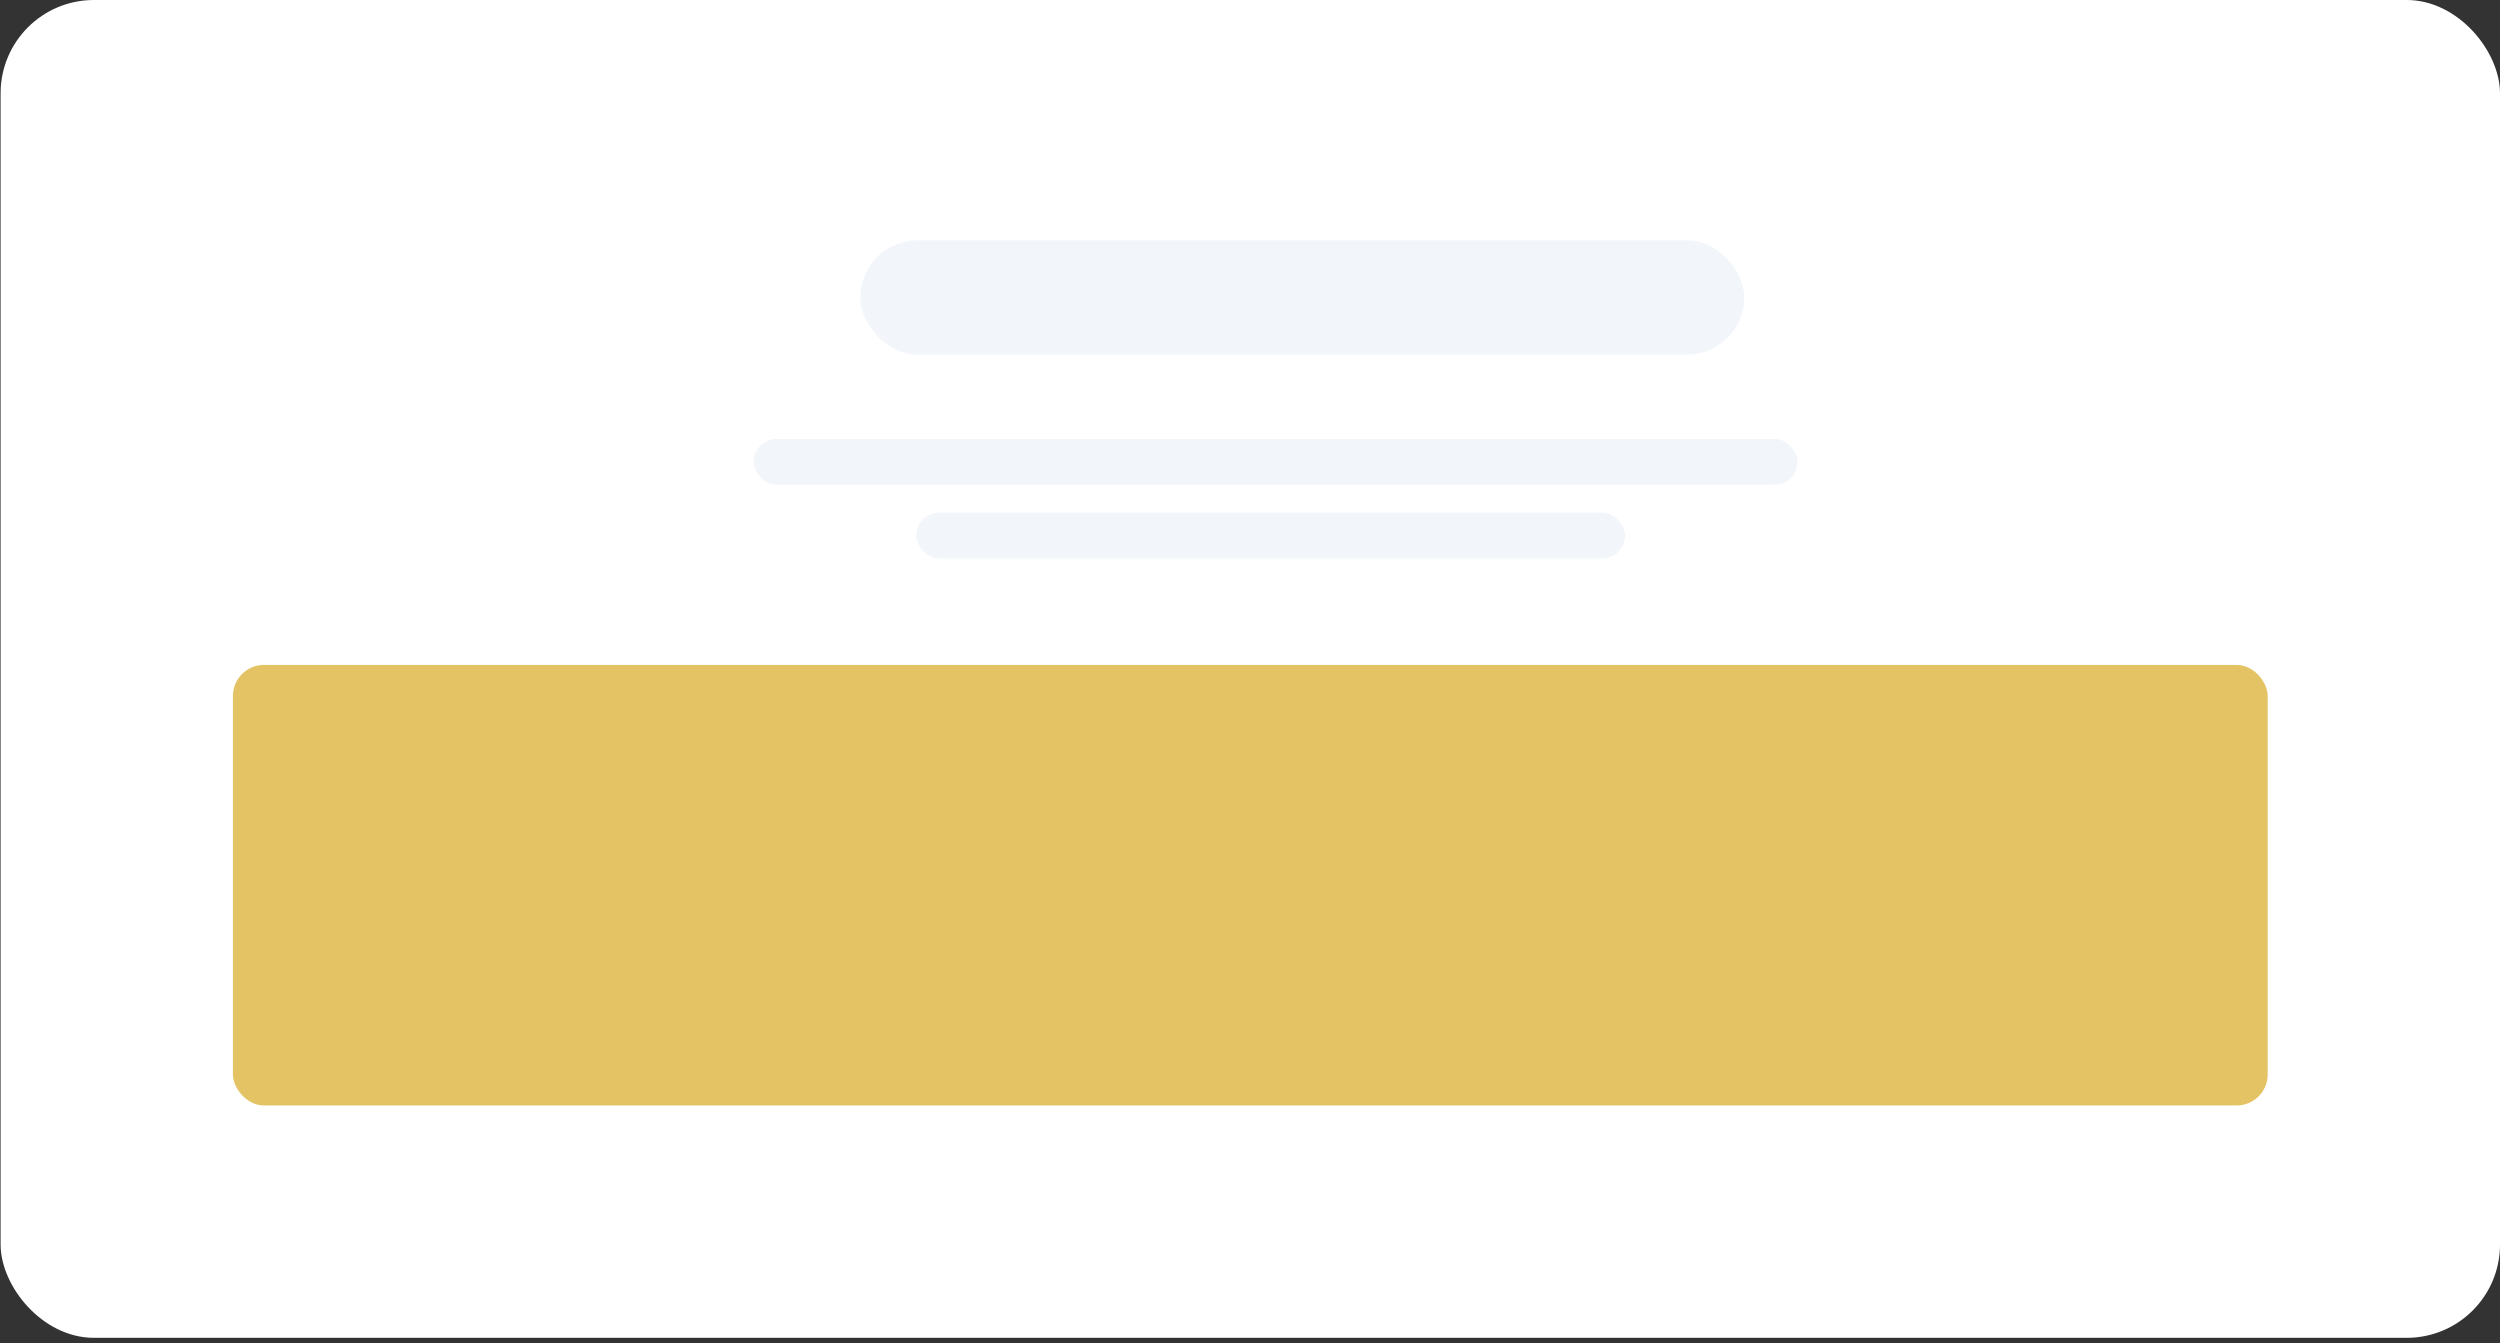
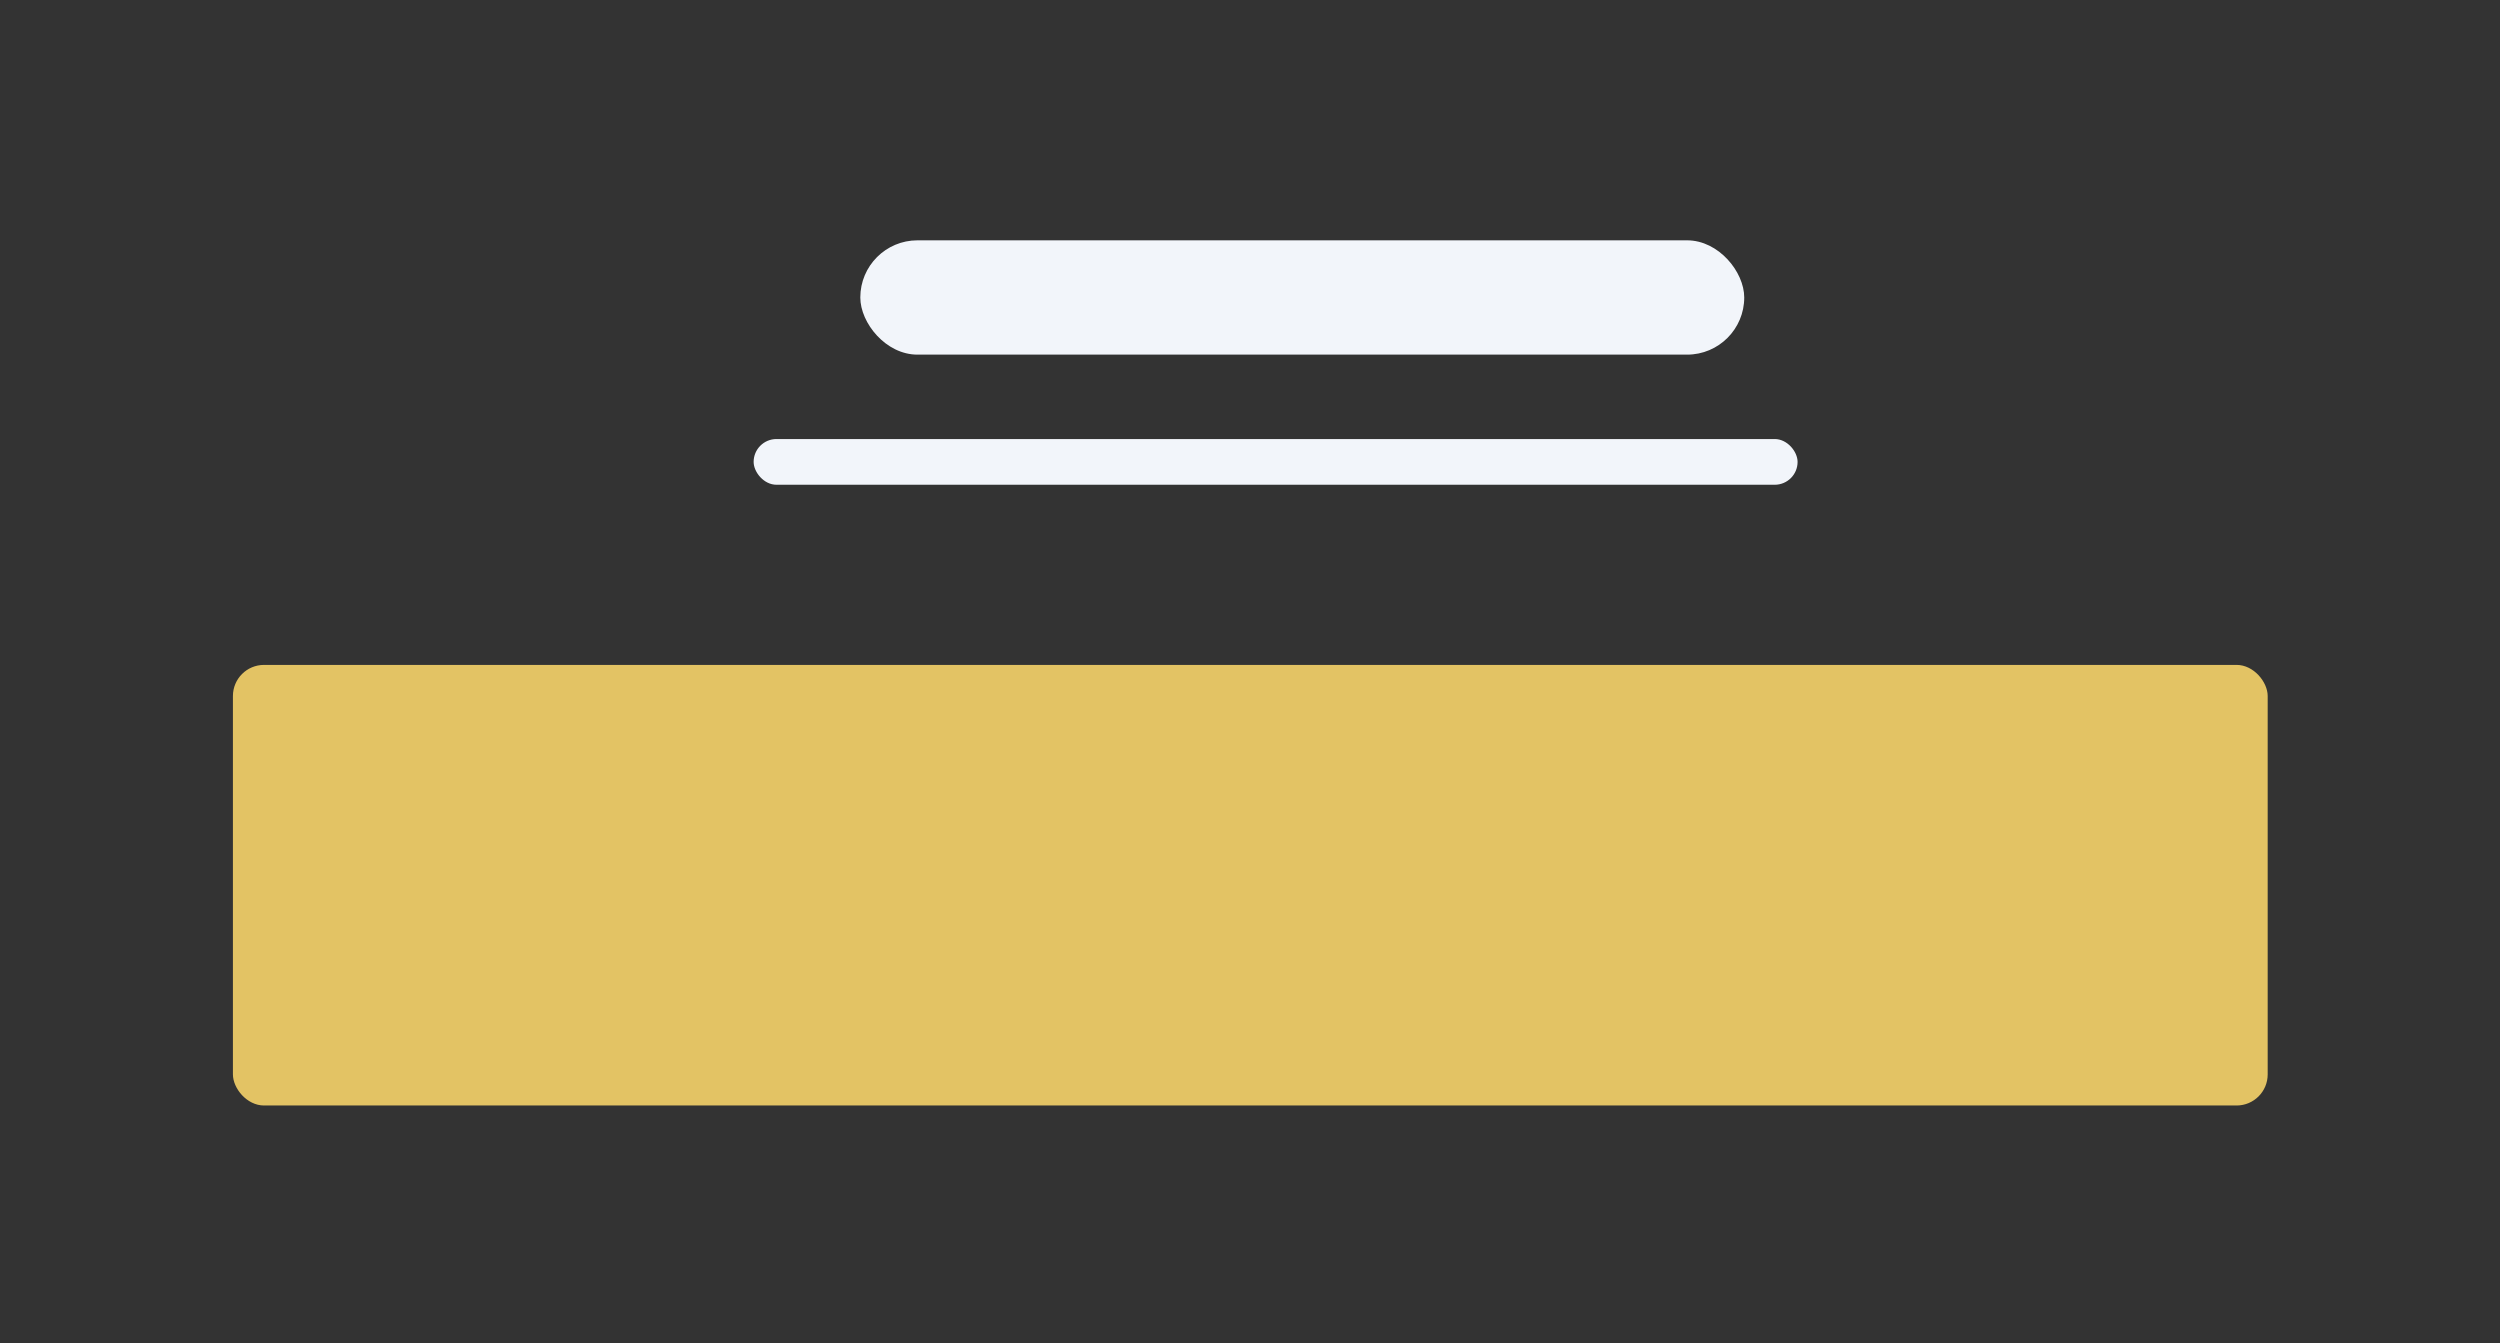
<svg xmlns="http://www.w3.org/2000/svg" width="402" height="216" viewBox="0 0 402 216" fill="none">
  <rect x="0" y="0" width="402" height="216" fill="#333333" stroke="none" />
-   <rect x="0.098" width="401.902" height="215.121" rx="15" fill="white" />
  <rect x="138.338" y="38.645" width="142.136" height="18.38" rx="9.19" fill="#F2F5FA" />
  <rect x="121.184" y="70.597" width="167.868" height="7.352" rx="3.676" fill="#F2F5FA" />
-   <rect x="147.355" y="82.441" width="113.954" height="7.352" rx="3.676" fill="#F2F5FA" />
  <rect x="37.454" y="106.916" width="327.19" height="70.848" rx="5" fill="#E3C364" />
</svg>